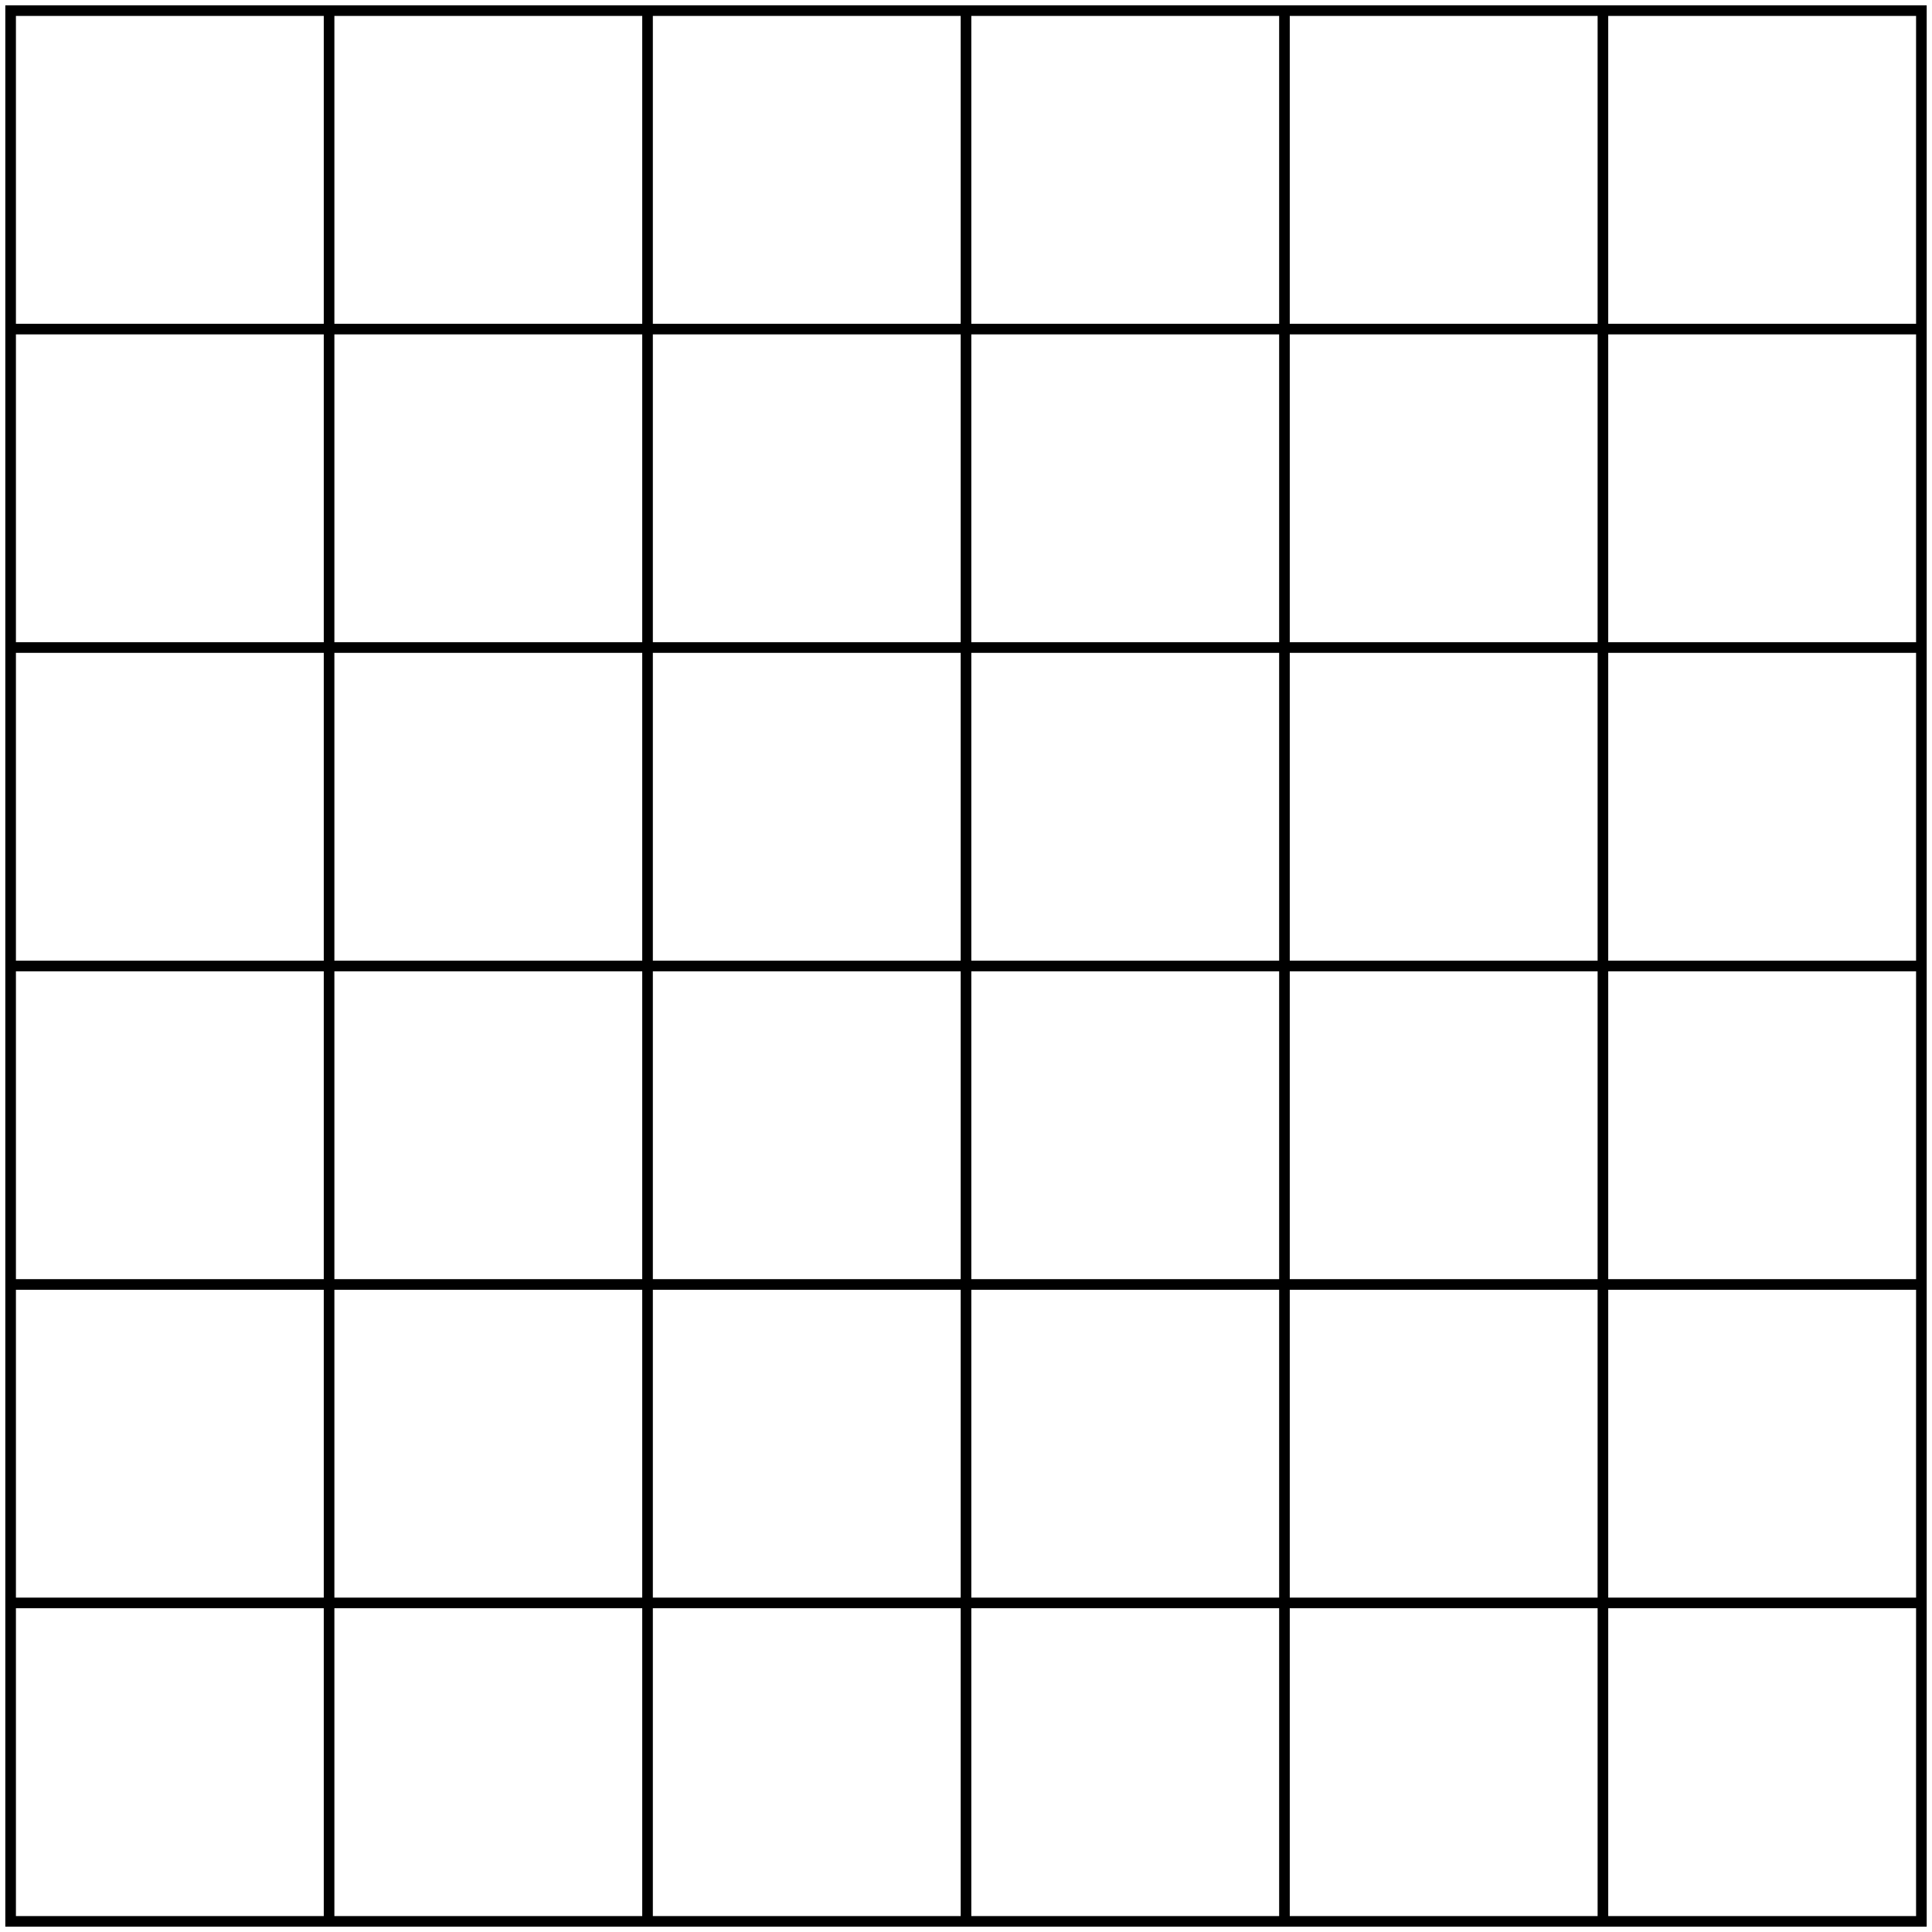
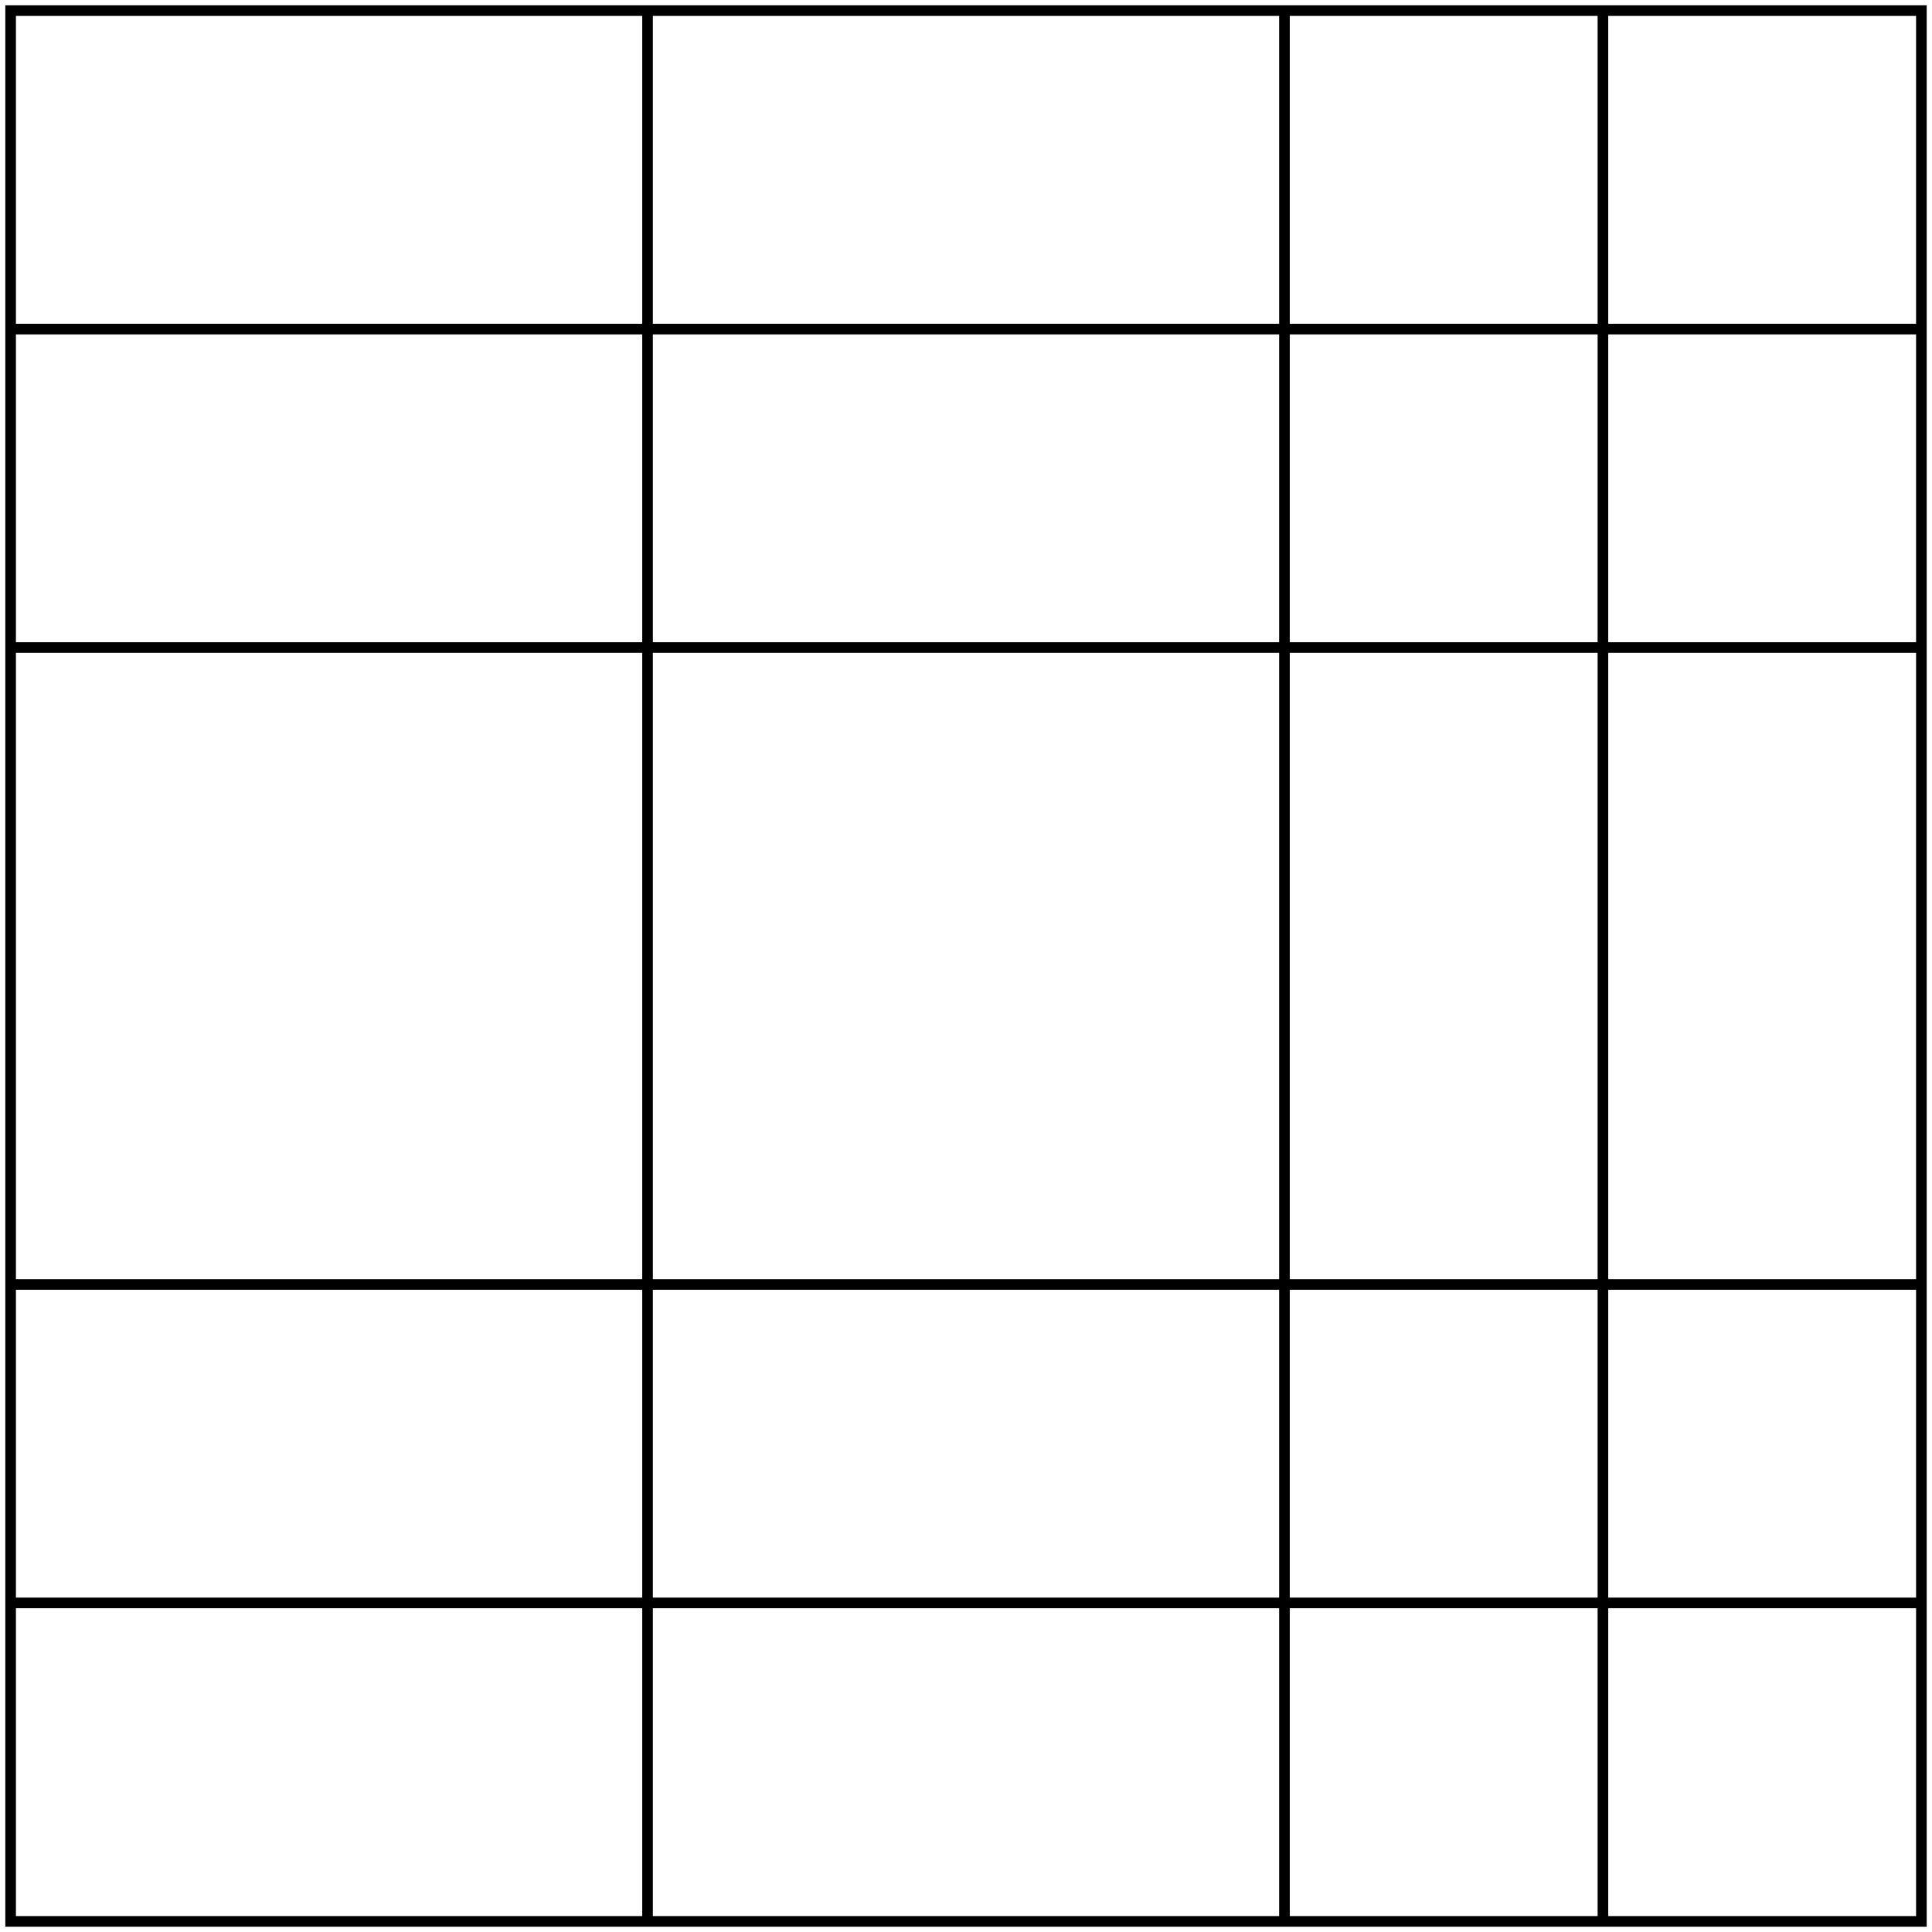
<svg xmlns="http://www.w3.org/2000/svg" height="182" width="182">
-   <line x1="31" y1="1" x2="31" y2="181" stroke="black" />
  <line x1="61" y1="1" x2="61" y2="181" stroke="black" />
-   <line x1="91" y1="1" x2="91" y2="181" stroke="black" />
  <line x1="121" y1="1" x2="121" y2="181" stroke="black" />
  <line x1="151" y1="1" x2="151" y2="181" stroke="black" />
  <line x1="181" y1="31" x2="1" y2="31" stroke="black" />
  <line x1="181" y1="61" x2="1" y2="61" stroke="black" />
-   <line x1="181" y1="91" x2="1" y2="91" stroke="black" />
  <line x1="181" y1="121" x2="1" y2="121" stroke="black" />
  <line x1="181" y1="151" x2="1" y2="151" stroke="black" />
  <polygon points="1,1 181,1 181,181 1,181" fill="none" stroke="black" />
</svg>